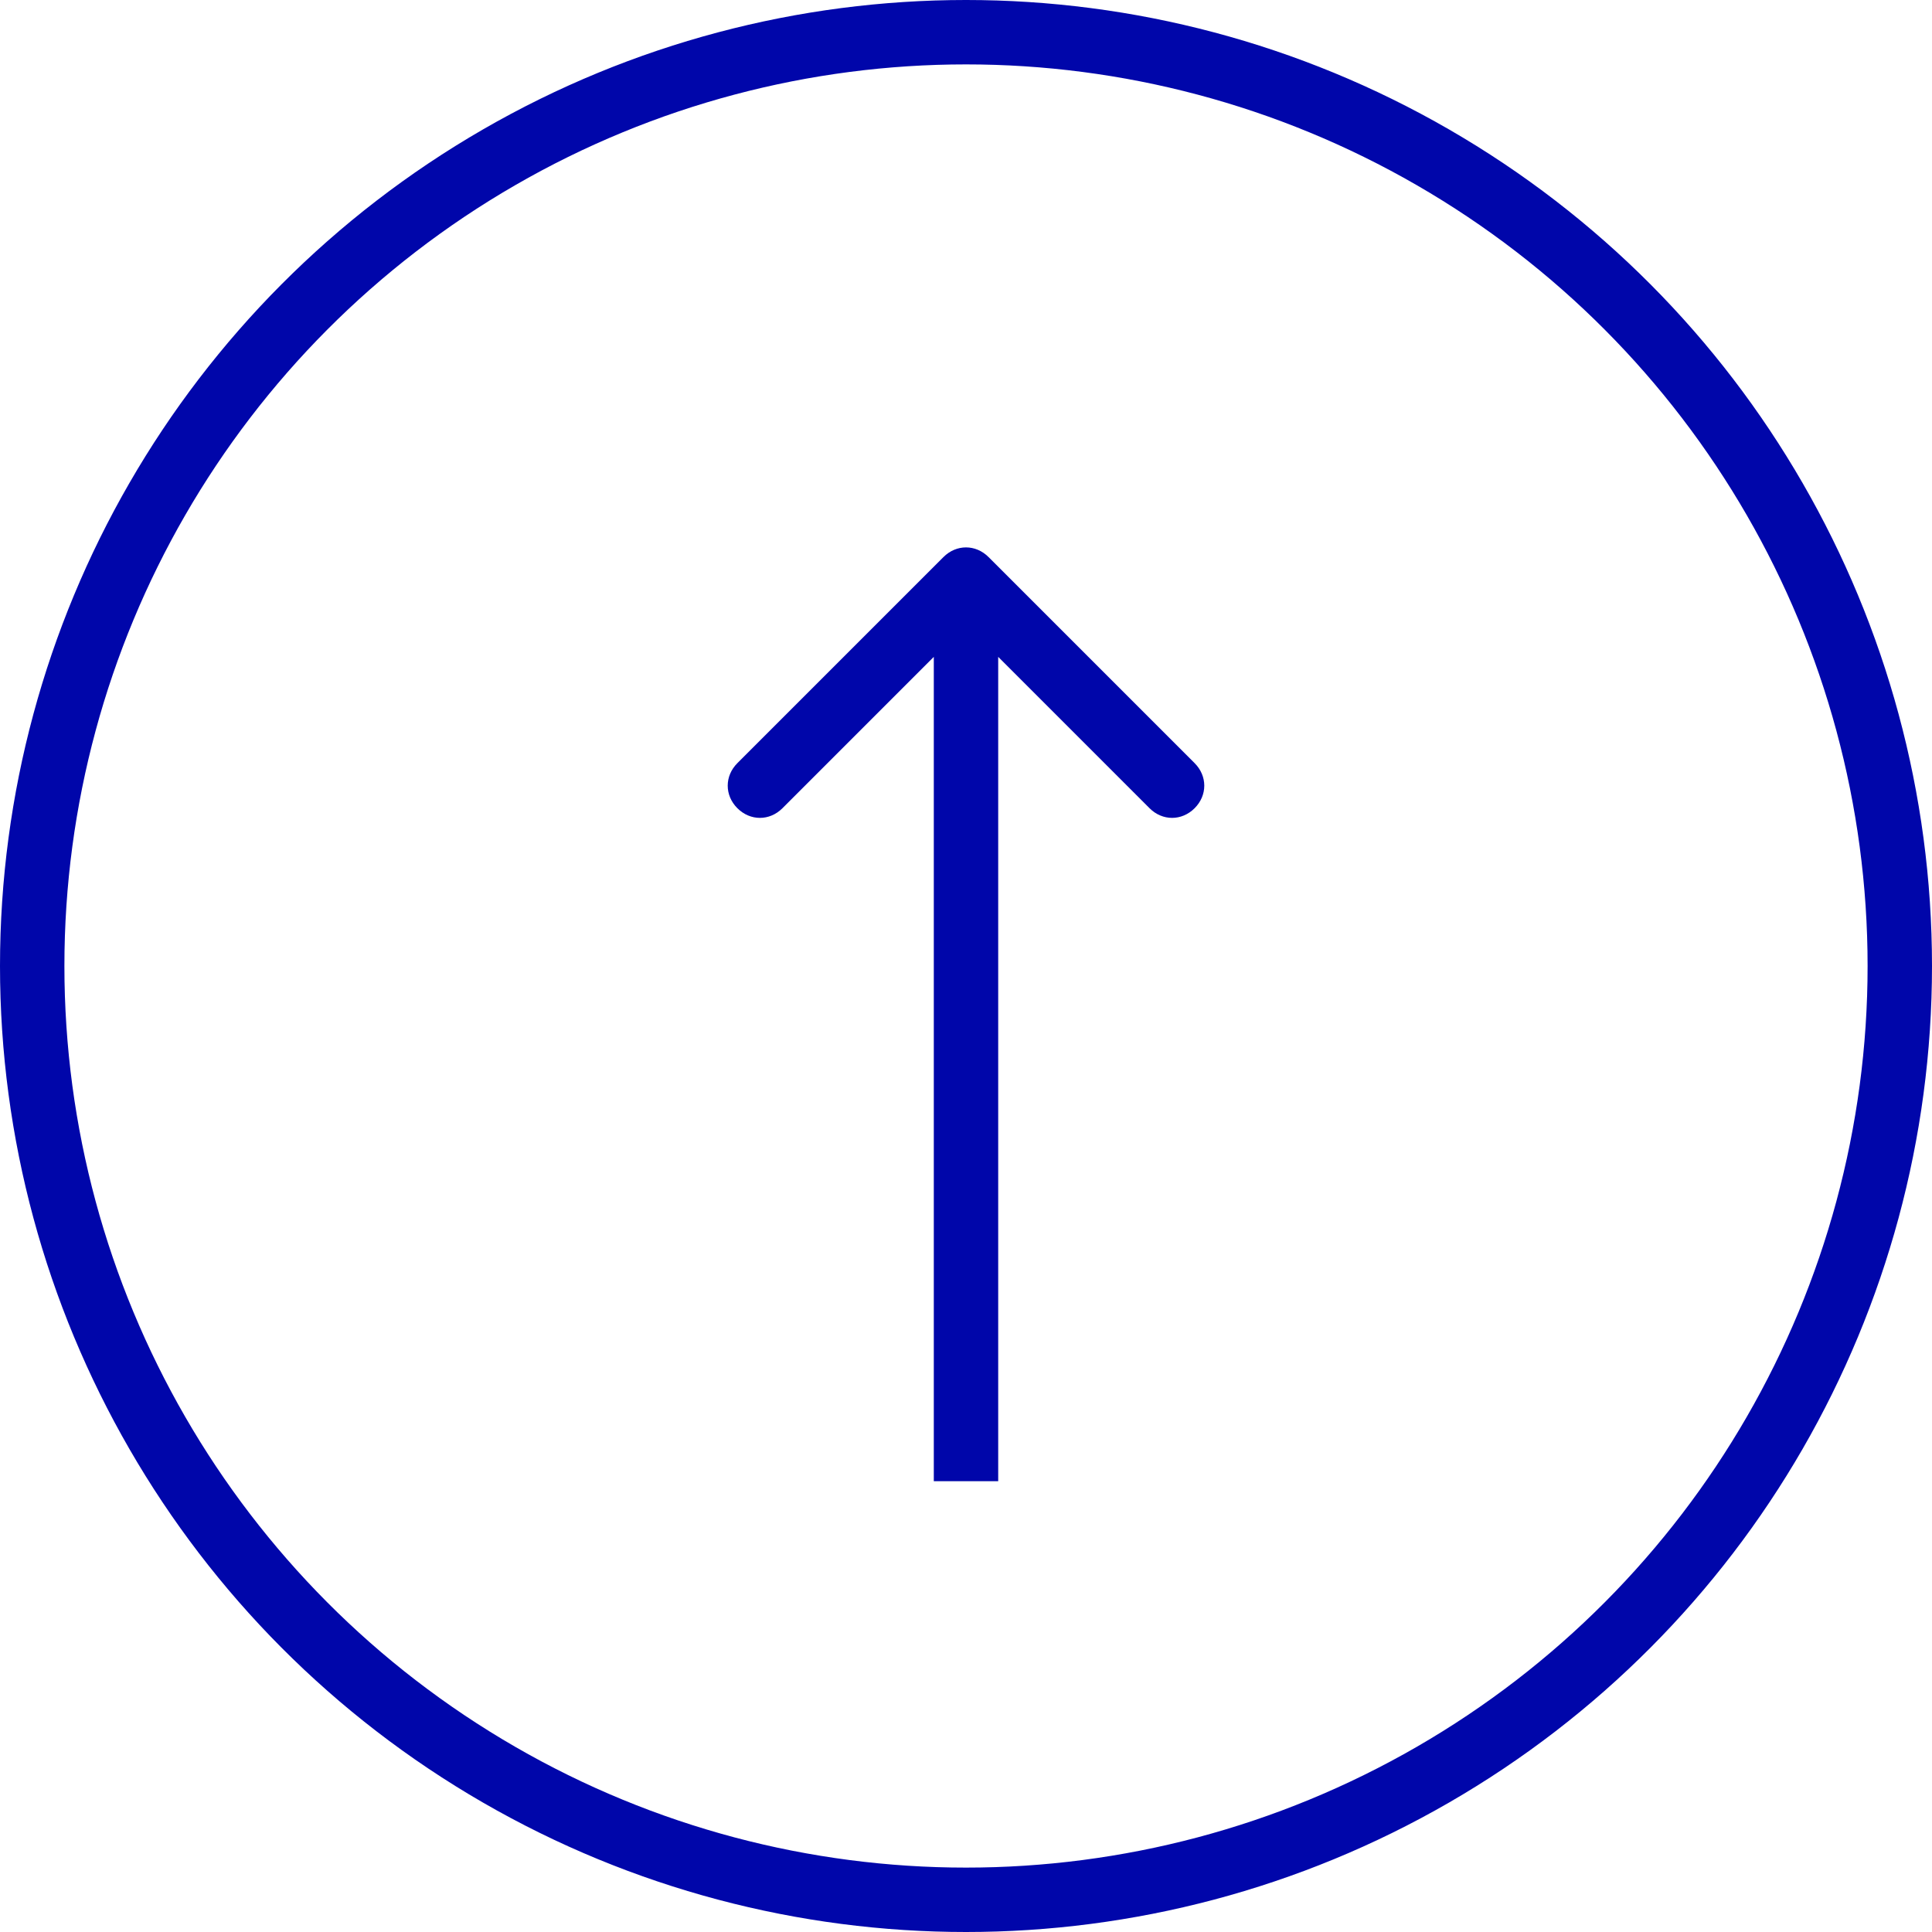
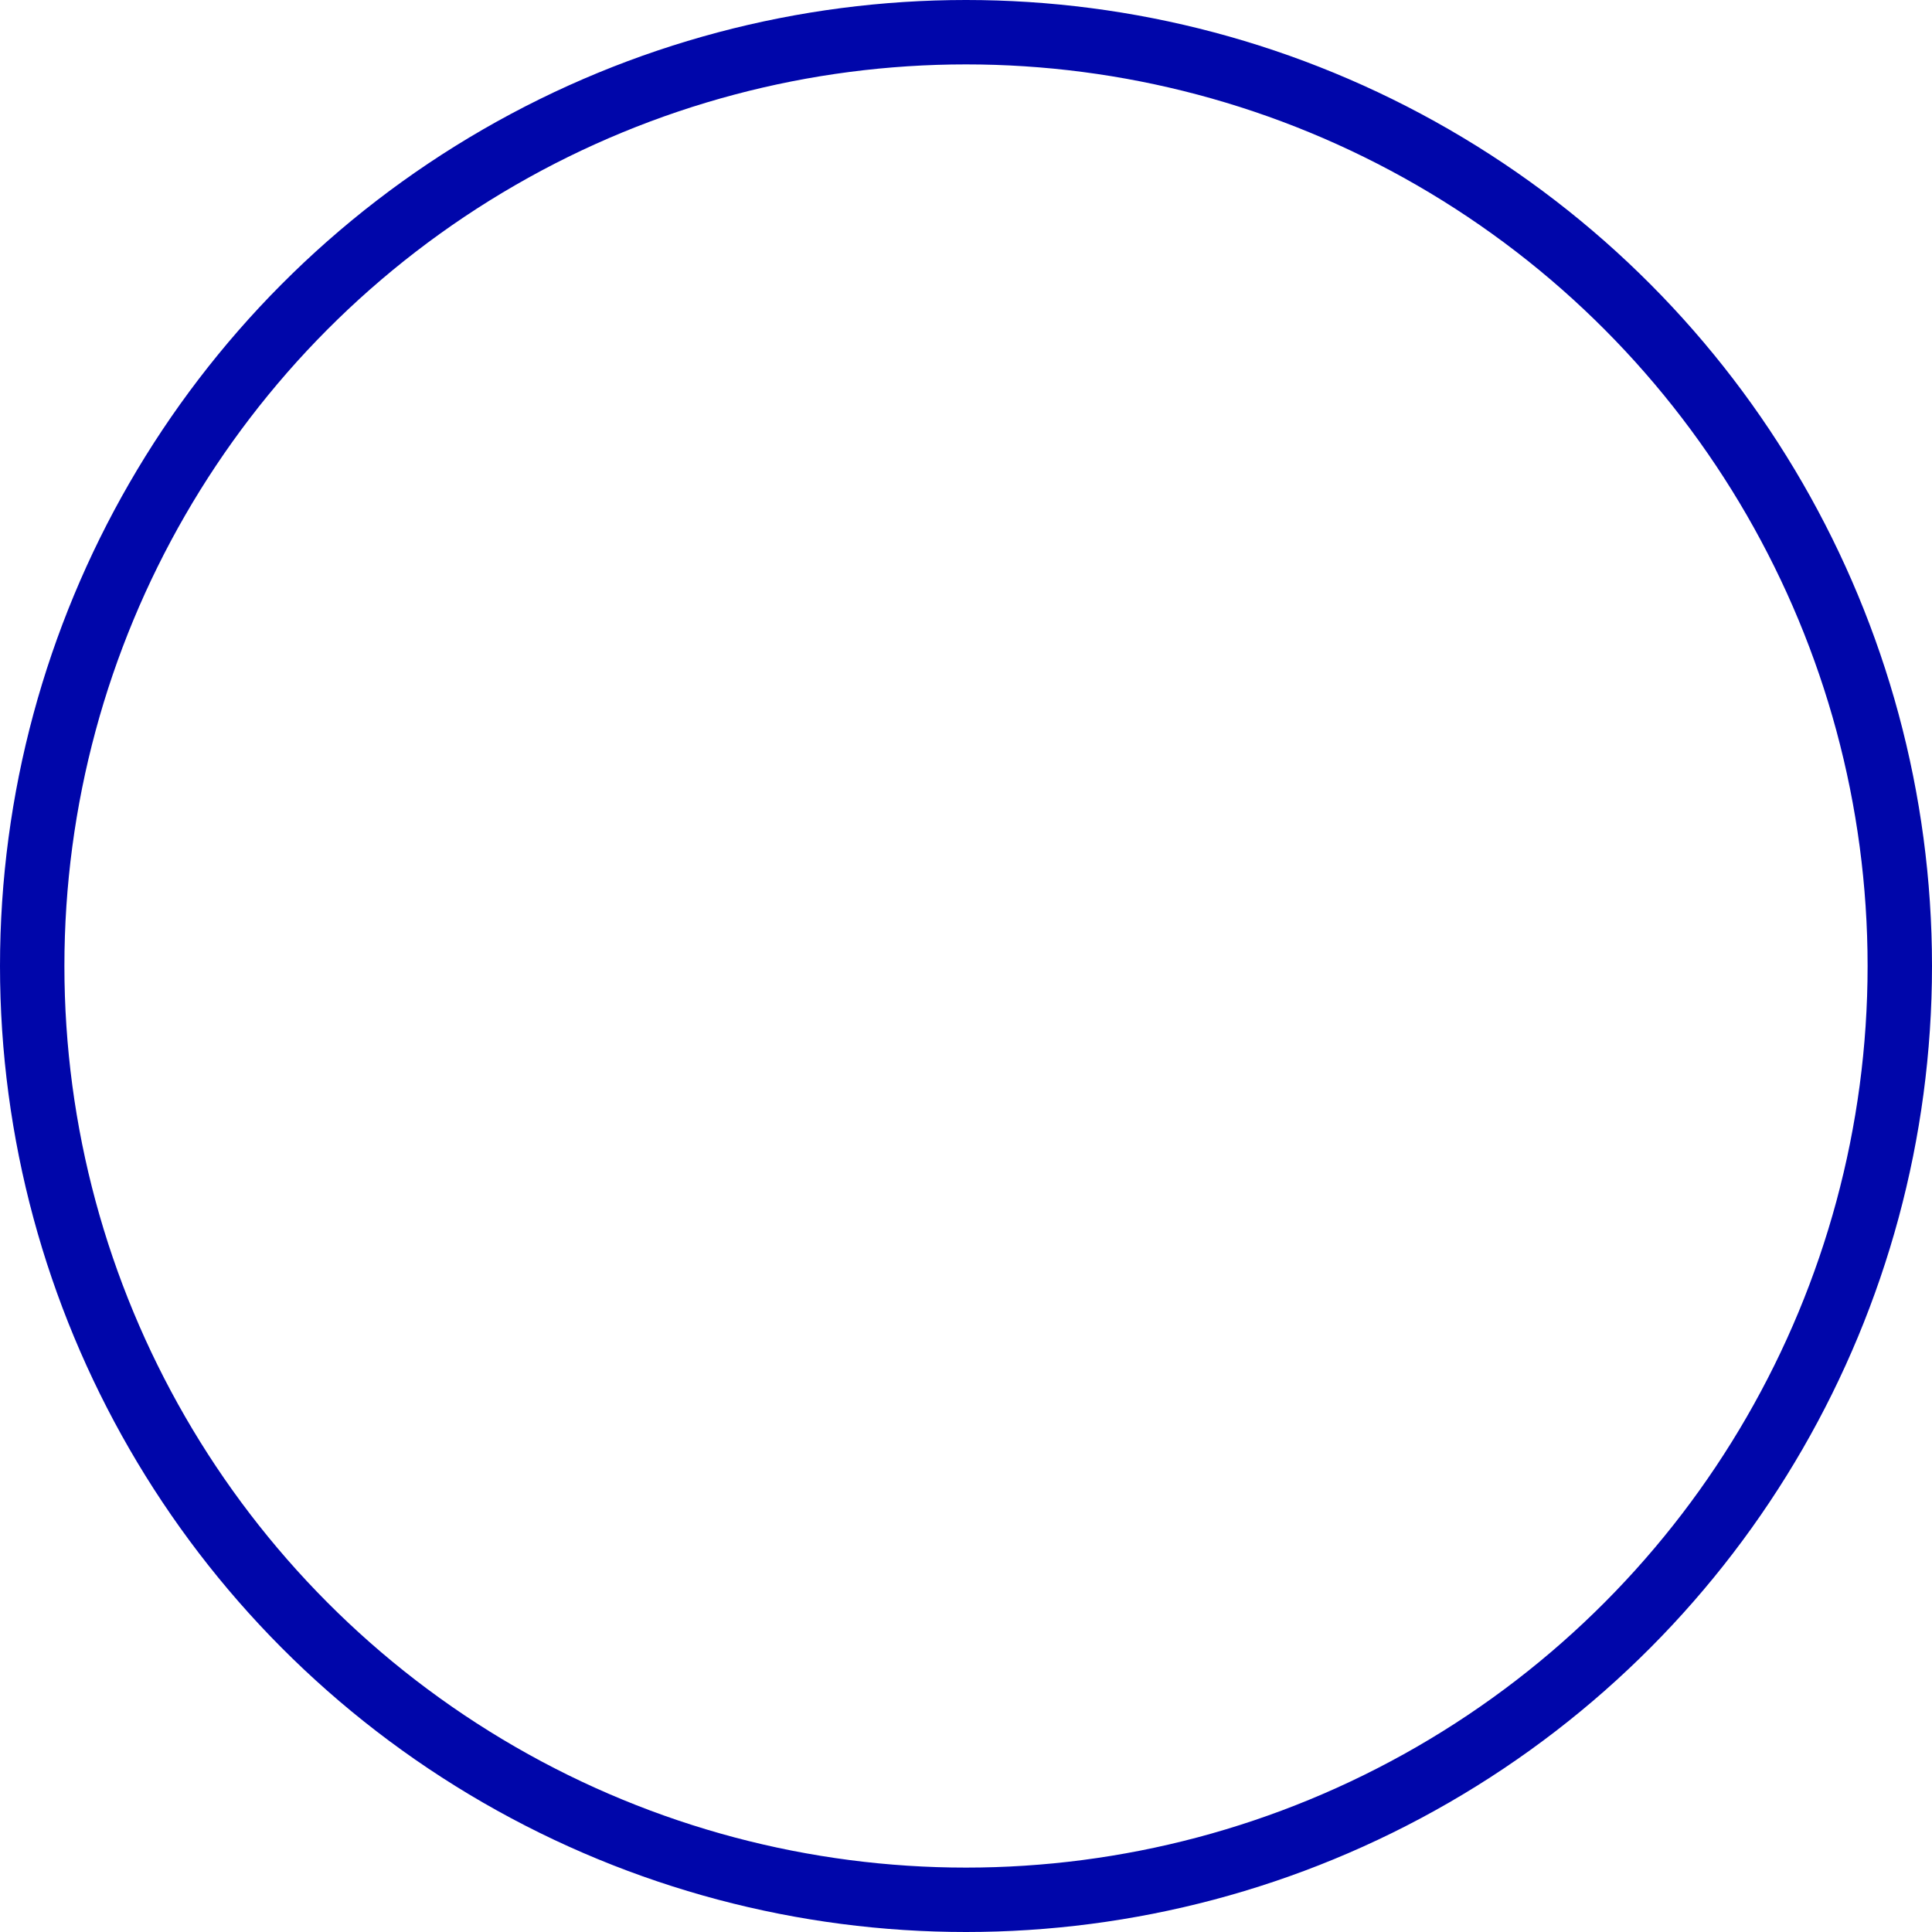
<svg xmlns="http://www.w3.org/2000/svg" version="1.1" id="Layer_1" x="0px" y="0px" viewBox="0 0 60 60" style="enable-background:new 0 0 60 60;" xml:space="preserve">
  <style type="text/css">
	.st0{fill:#0006AA;}
	.st1{fill:none;stroke:#0006AA;stroke-width:2;}
</style>
-   <path class="st0" d="M30.7,17.3c-0.4-0.4-1-0.4-1.4,0l-6.4,6.4c-0.4,0.4-0.4,1,0,1.4c0.4,0.4,1,0.4,1.4,0l5.7-5.7l5.7,5.7  c0.4,0.4,1,0.4,1.4,0c0.4-0.4,0.4-1,0-1.4L30.7,17.3z M31,46V18h-2v28H31z" />
  <circle class="st1" cx="30" cy="30" r="29" />
</svg>